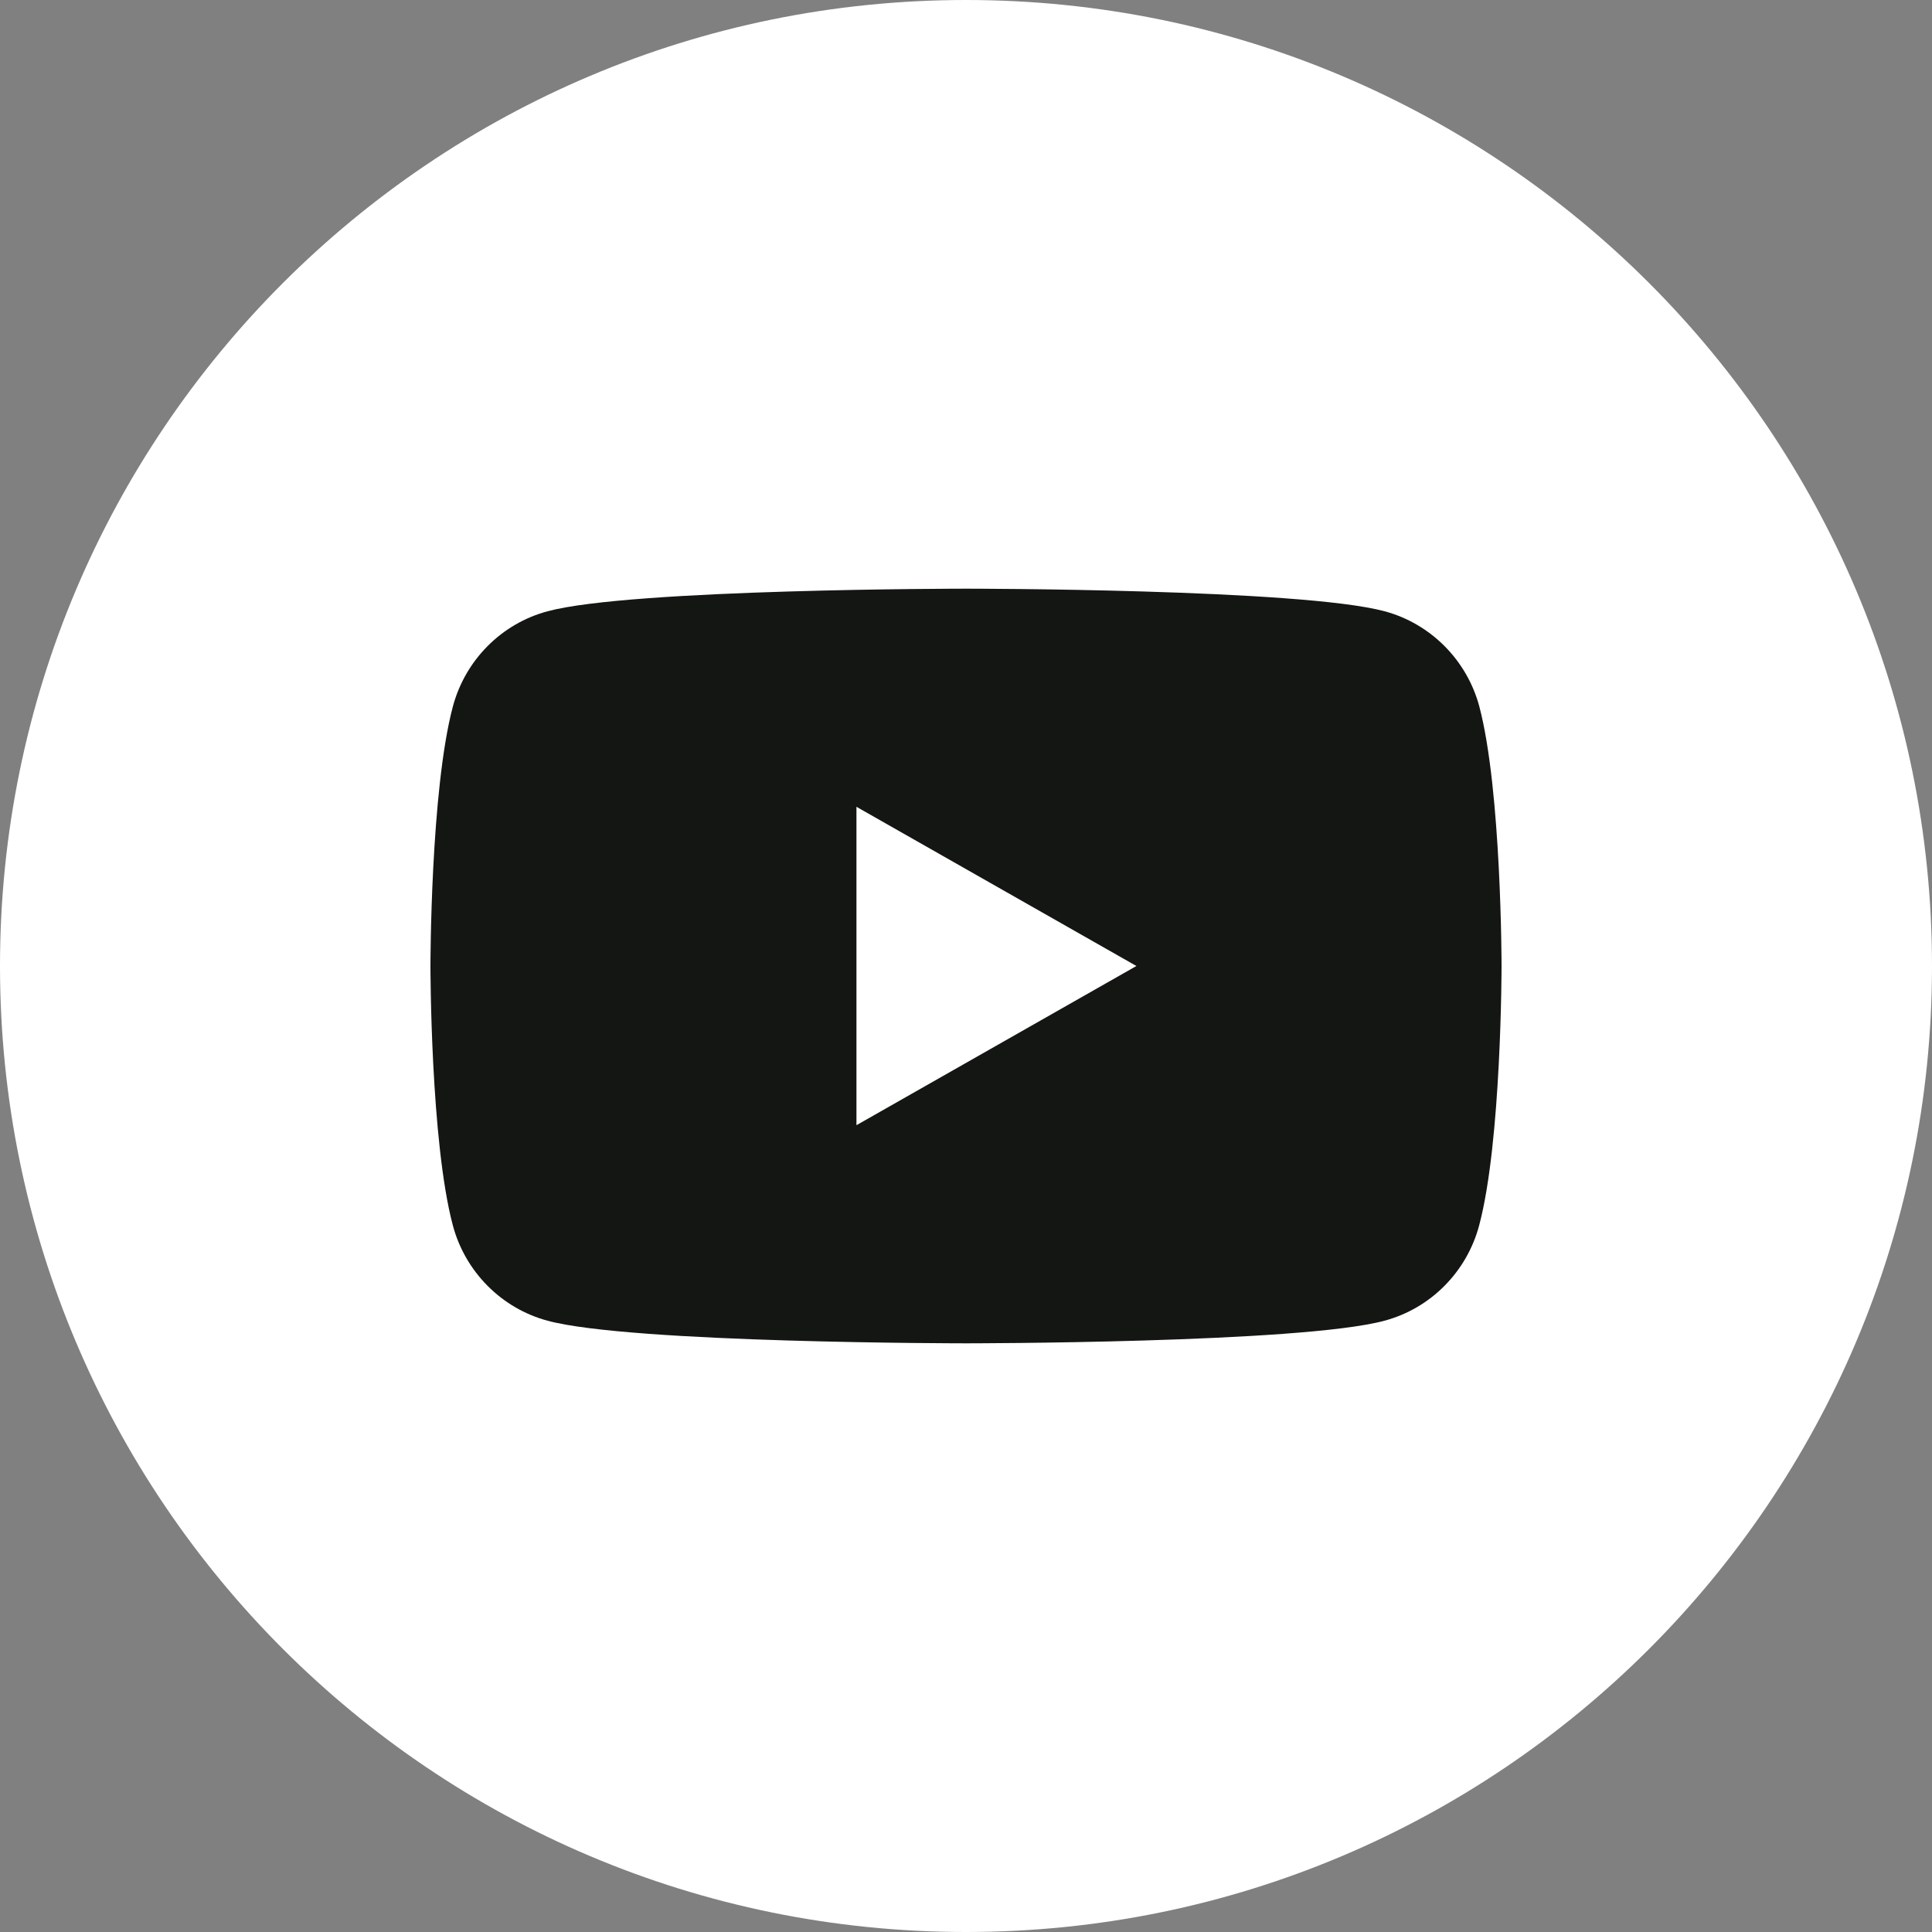
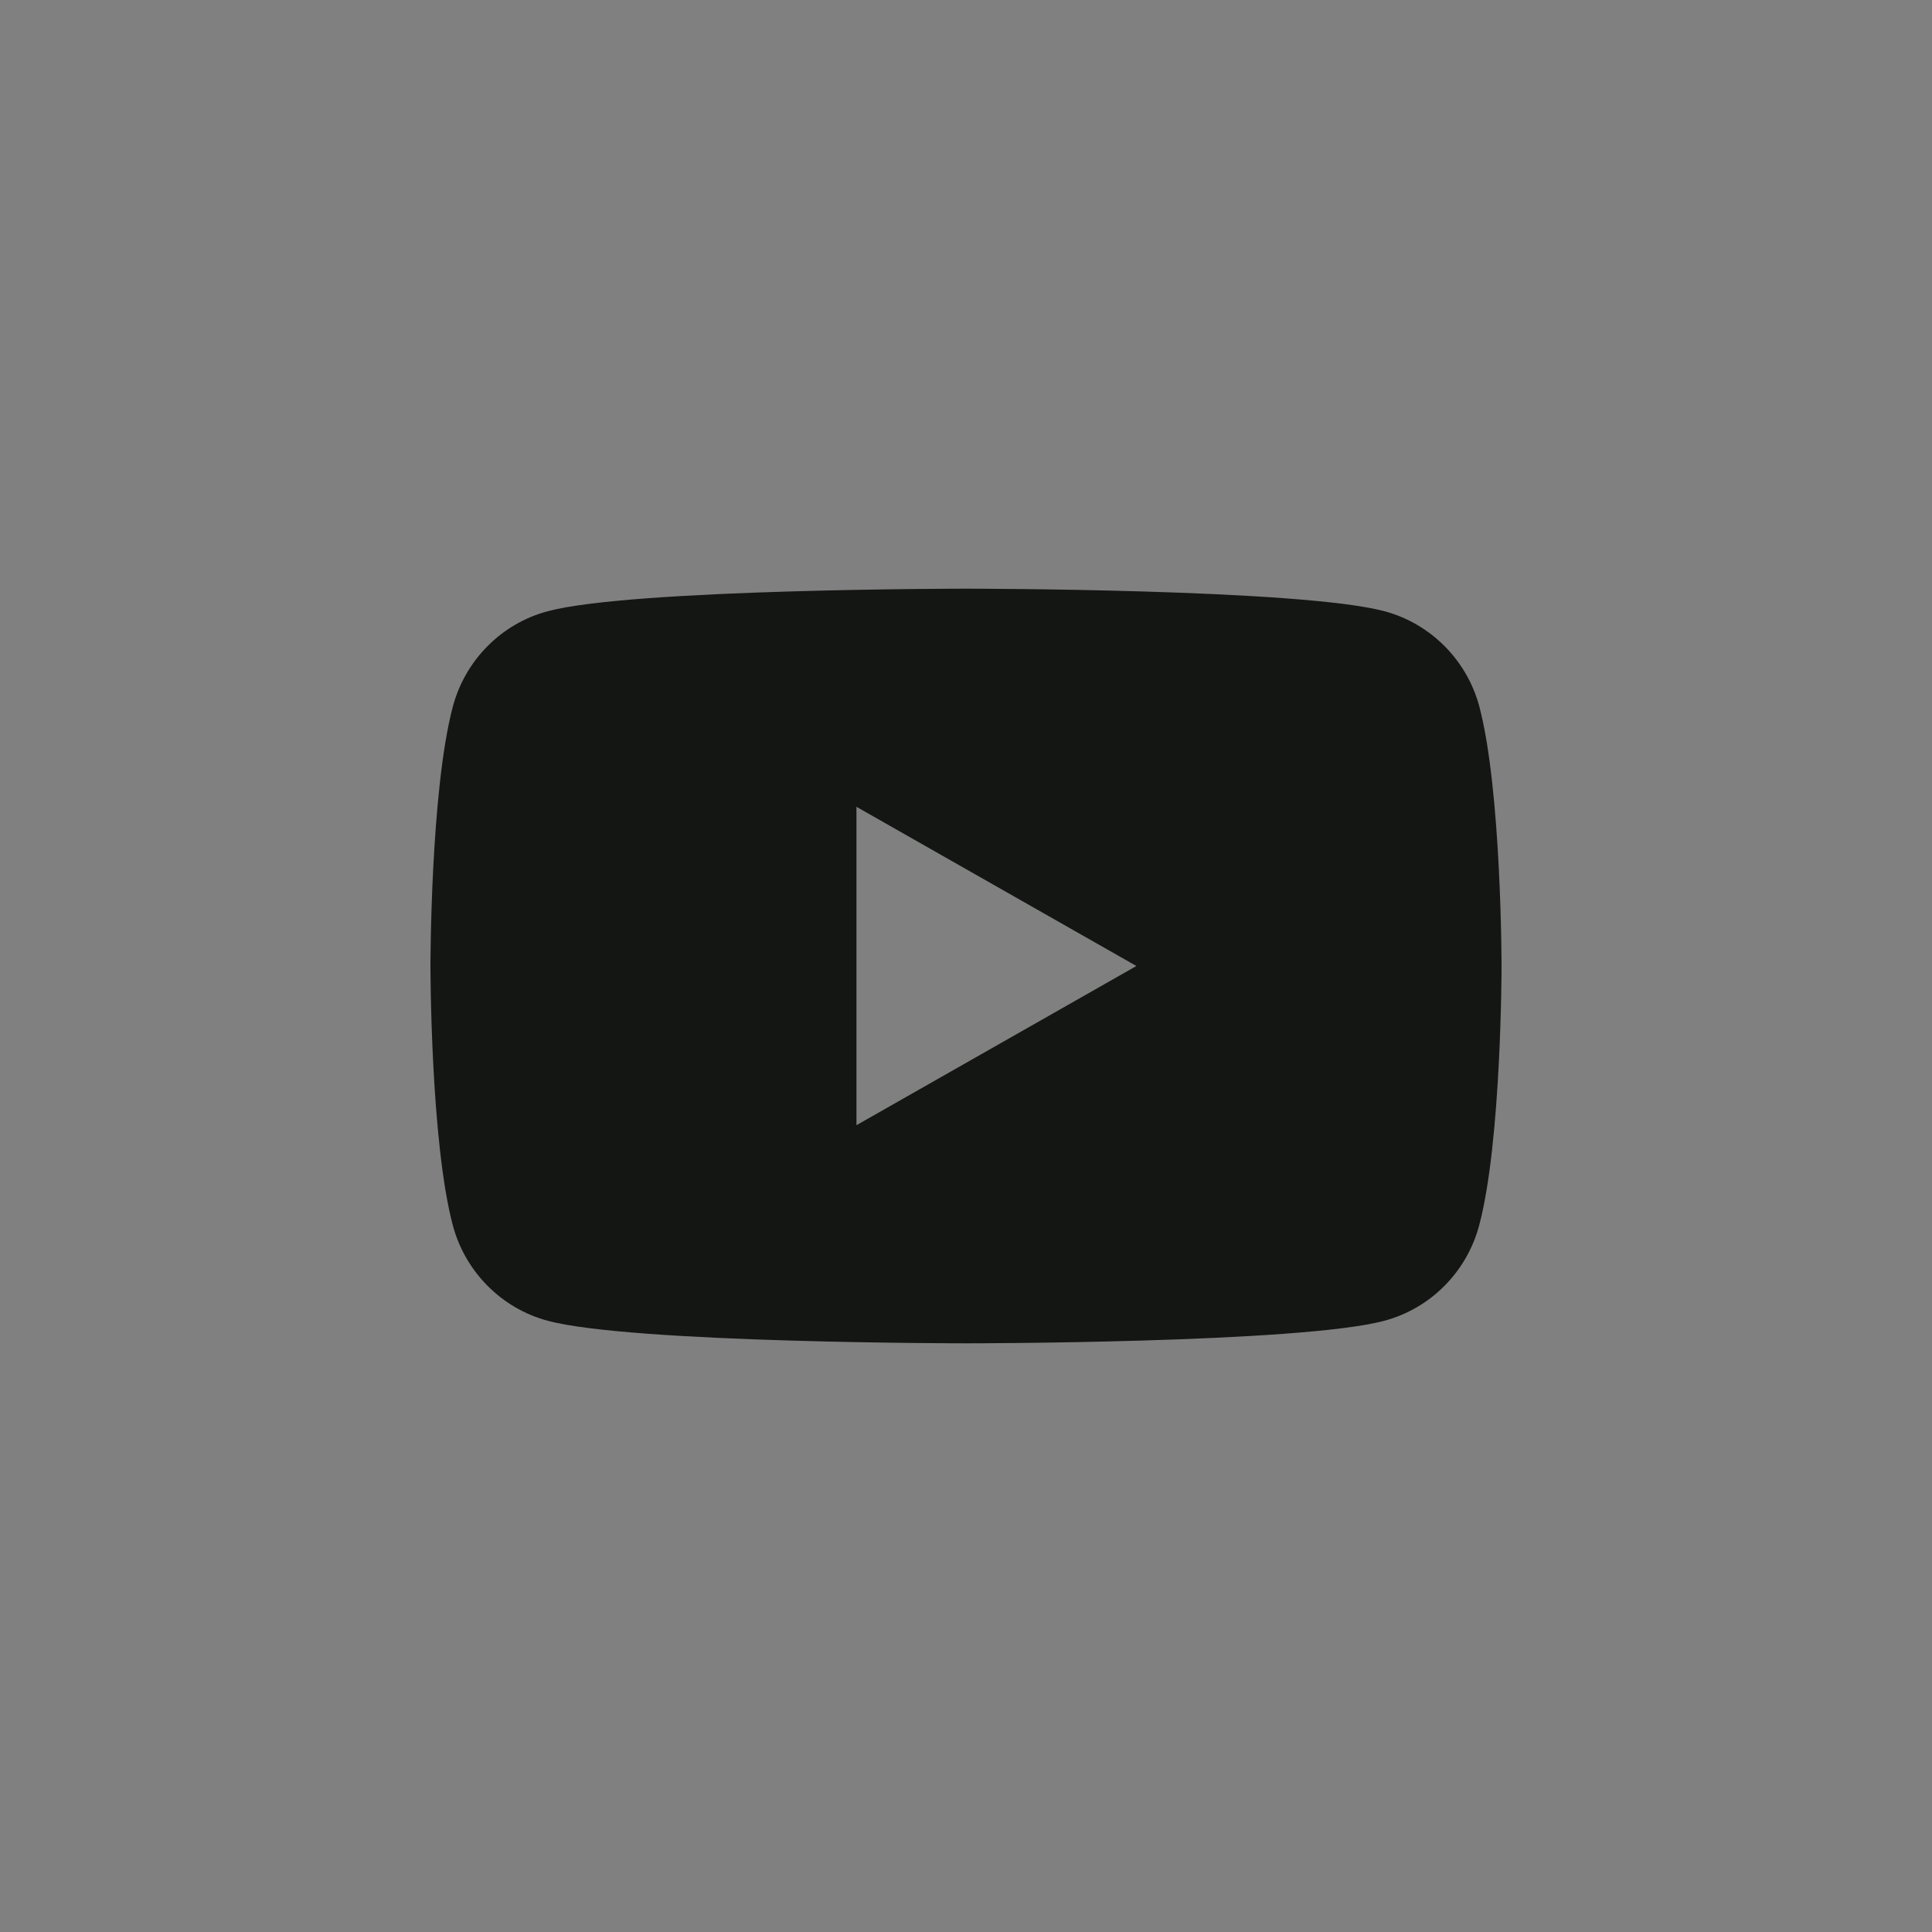
<svg xmlns="http://www.w3.org/2000/svg" version="1.1" id="Layer_1" x="0px" y="0px" viewBox="0 0 100 100" style="enable-background:new 0 0 100 100;" xml:space="preserve">
  <rect x="0" y="0" width="100" height="100" fill="#808080" stroke="none" />
  <style type="text/css">
	.st0{fill:#FFFFFF;}
	.st1{fill:#141613;}
</style>
  <g>
    <g>
      <g id="XMLID_687_">
-         <path class="st0" d="M50,100L50,100C22.39,100,0,77.61,0,50l0,0C0,22.39,22.39,0,50,0l0,0c27.61,0,50,22.39,50,50l0,0     C100,77.61,77.61,100,50,100z" />
-       </g>
+         </g>
    </g>
    <path class="st1" d="M76.57,36.57c-0.64-2.4-2.52-4.29-4.9-4.93C67.34,30.47,50,30.47,50,30.47s-17.34,0-21.66,1.17   c-2.39,0.64-4.26,2.53-4.9,4.93C22.28,40.92,22.28,50,22.28,50s0,9.08,1.16,13.43c0.64,2.4,2.52,4.29,4.9,4.93   C32.66,69.53,50,69.53,50,69.53s17.34,0,21.66-1.17c2.39-0.64,4.26-2.53,4.9-4.93C77.72,59.08,77.72,50,77.72,50   S77.72,40.92,76.57,36.57z M44.33,58.24V41.76L58.82,50L44.33,58.24z" />
  </g>
</svg>